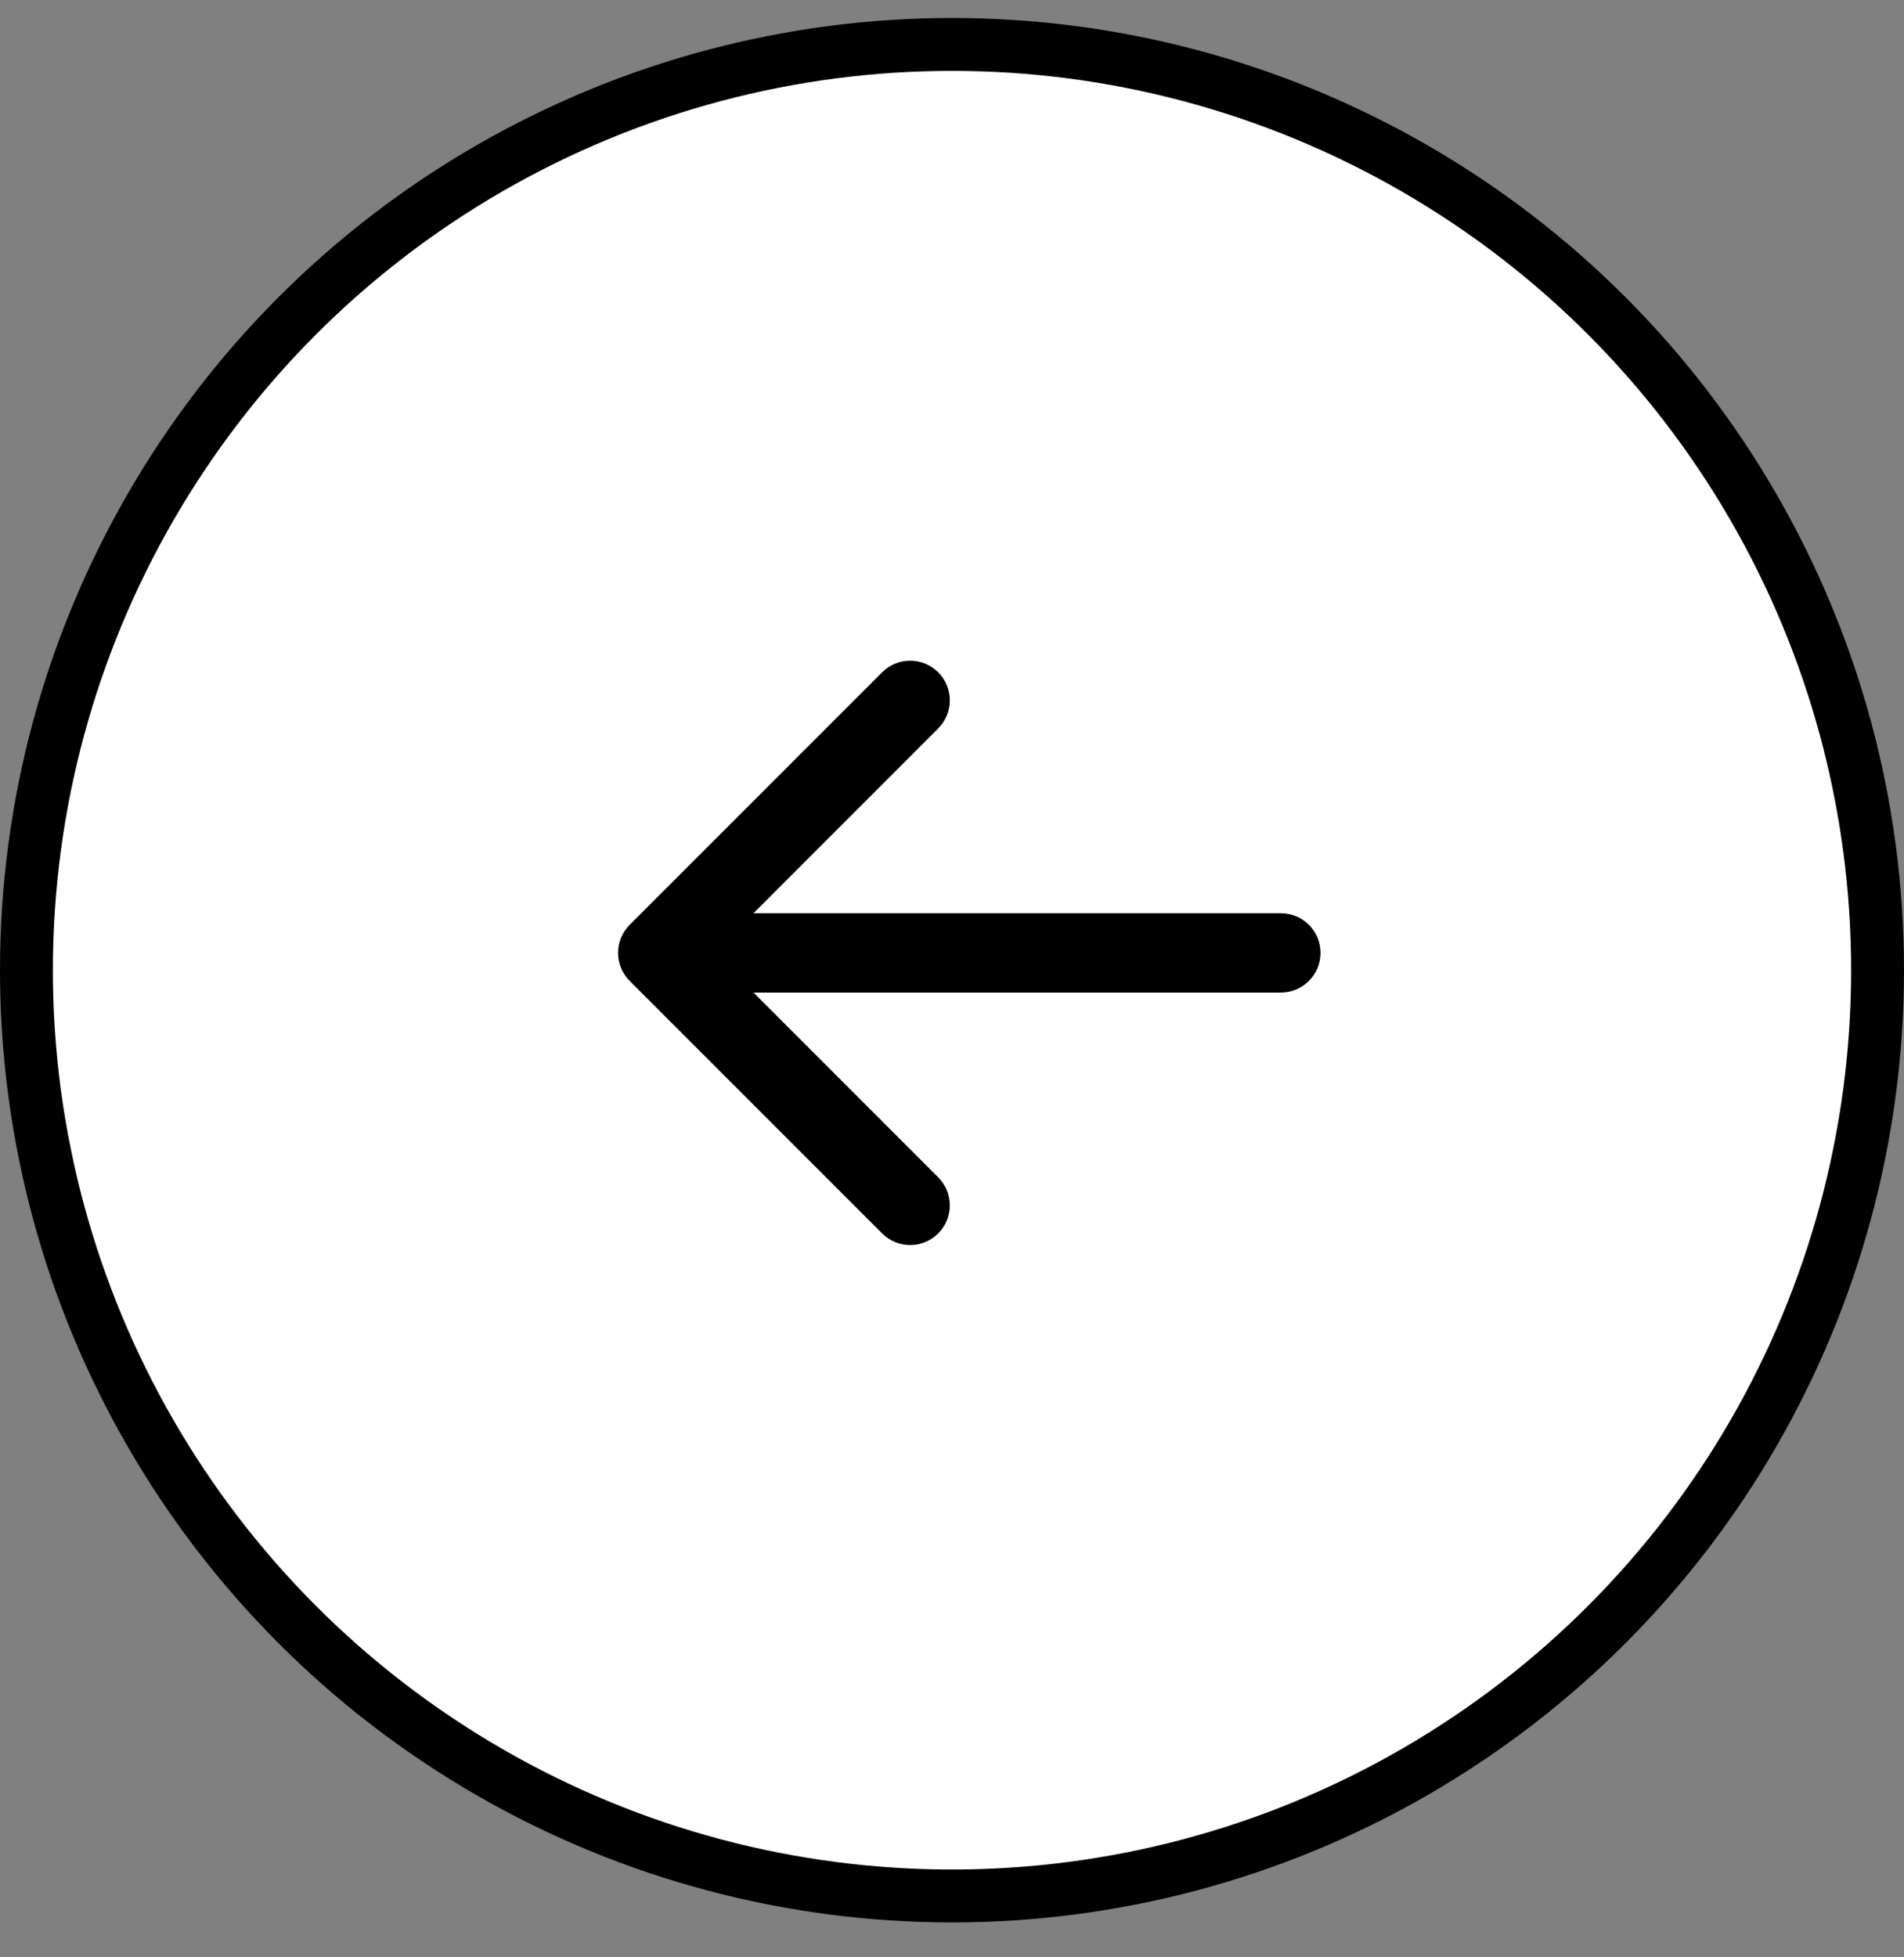
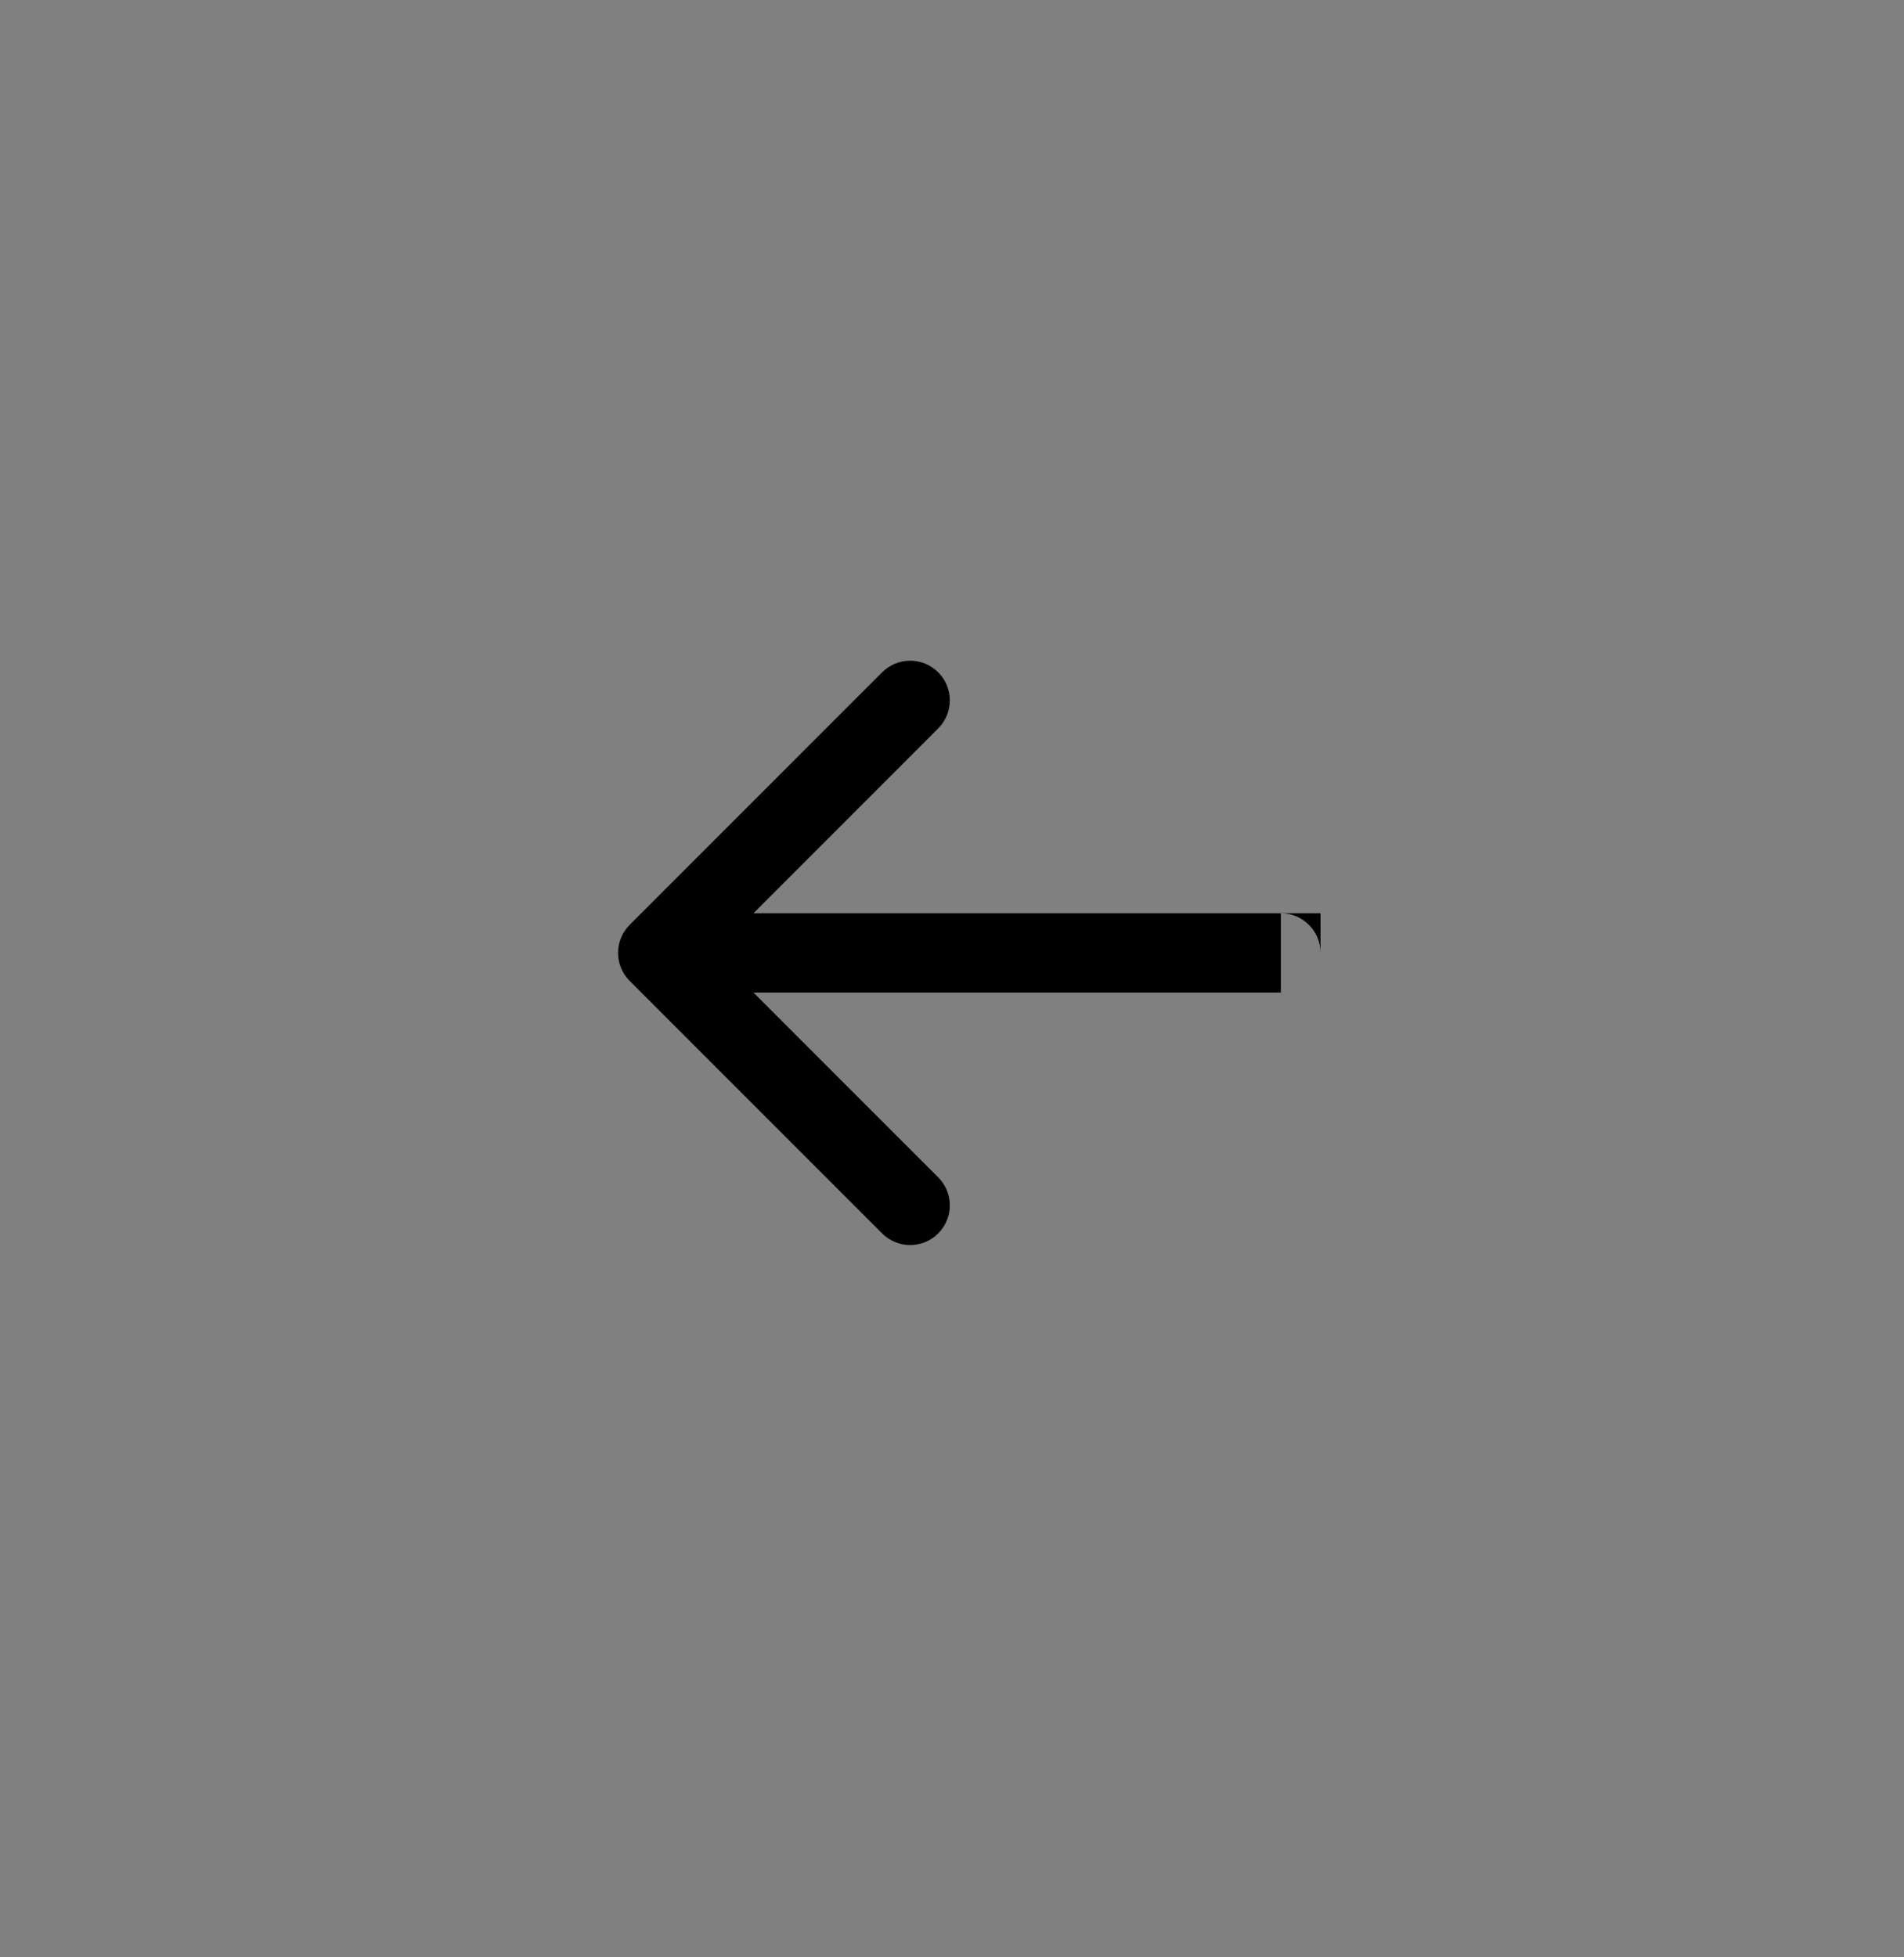
<svg xmlns="http://www.w3.org/2000/svg" width="36" height="37" viewBox="0 0 36 37" fill="none">
  <rect x="0" y="0" width="36" height="37" fill="#808080" stroke="none" />
-   <circle cx="18" cy="18" r="17.5" transform="matrix(-1 0 0 1 36 0.34)" fill="white" stroke="black" />
-   <path d="M24.218 17.263C24.632 17.263 24.968 17.599 24.968 18.013C24.968 18.427 24.632 18.763 24.218 18.763V17.263ZM11.906 18.543C11.613 18.25 11.613 17.775 11.906 17.482L16.679 12.709C16.971 12.416 17.446 12.416 17.739 12.709C18.032 13.002 18.032 13.477 17.739 13.77L13.497 18.013L17.739 22.255C18.032 22.548 18.032 23.023 17.739 23.316C17.446 23.609 16.971 23.609 16.679 23.316L11.906 18.543ZM24.218 18.763H12.436V17.263H24.218V18.763Z" fill="black" />
+   <path d="M24.218 17.263C24.632 17.263 24.968 17.599 24.968 18.013V17.263ZM11.906 18.543C11.613 18.25 11.613 17.775 11.906 17.482L16.679 12.709C16.971 12.416 17.446 12.416 17.739 12.709C18.032 13.002 18.032 13.477 17.739 13.77L13.497 18.013L17.739 22.255C18.032 22.548 18.032 23.023 17.739 23.316C17.446 23.609 16.971 23.609 16.679 23.316L11.906 18.543ZM24.218 18.763H12.436V17.263H24.218V18.763Z" fill="black" />
</svg>